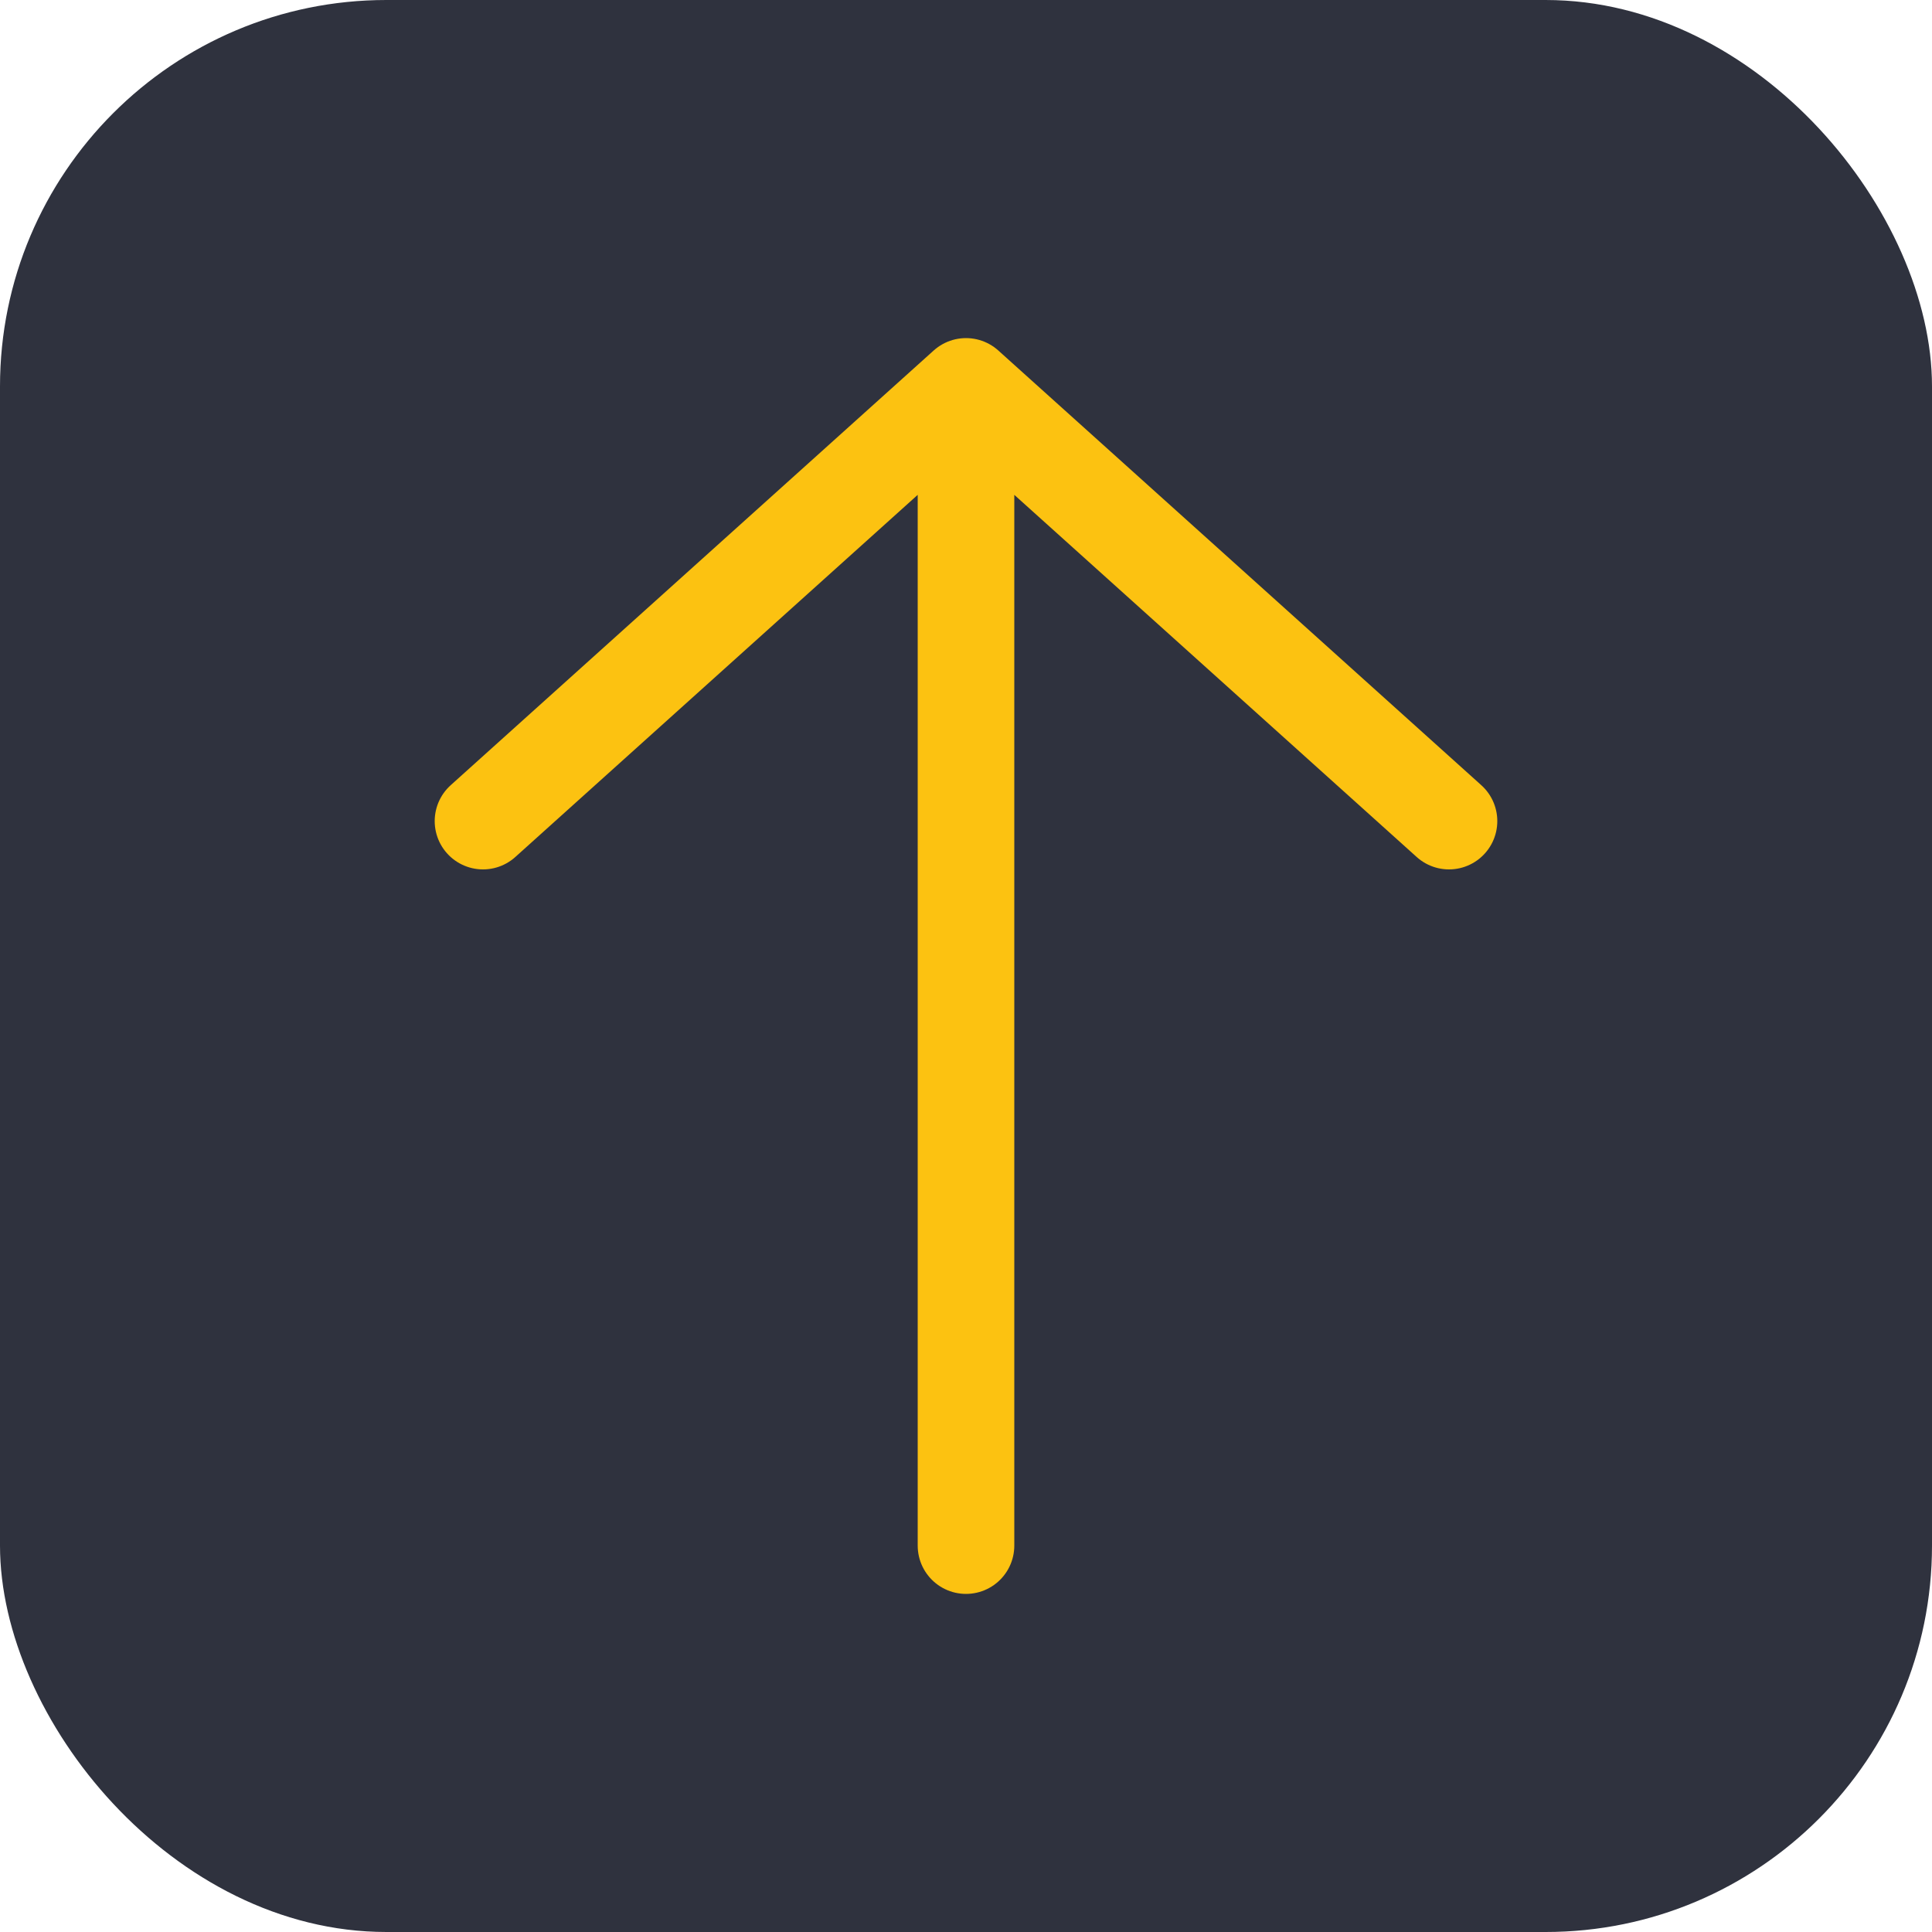
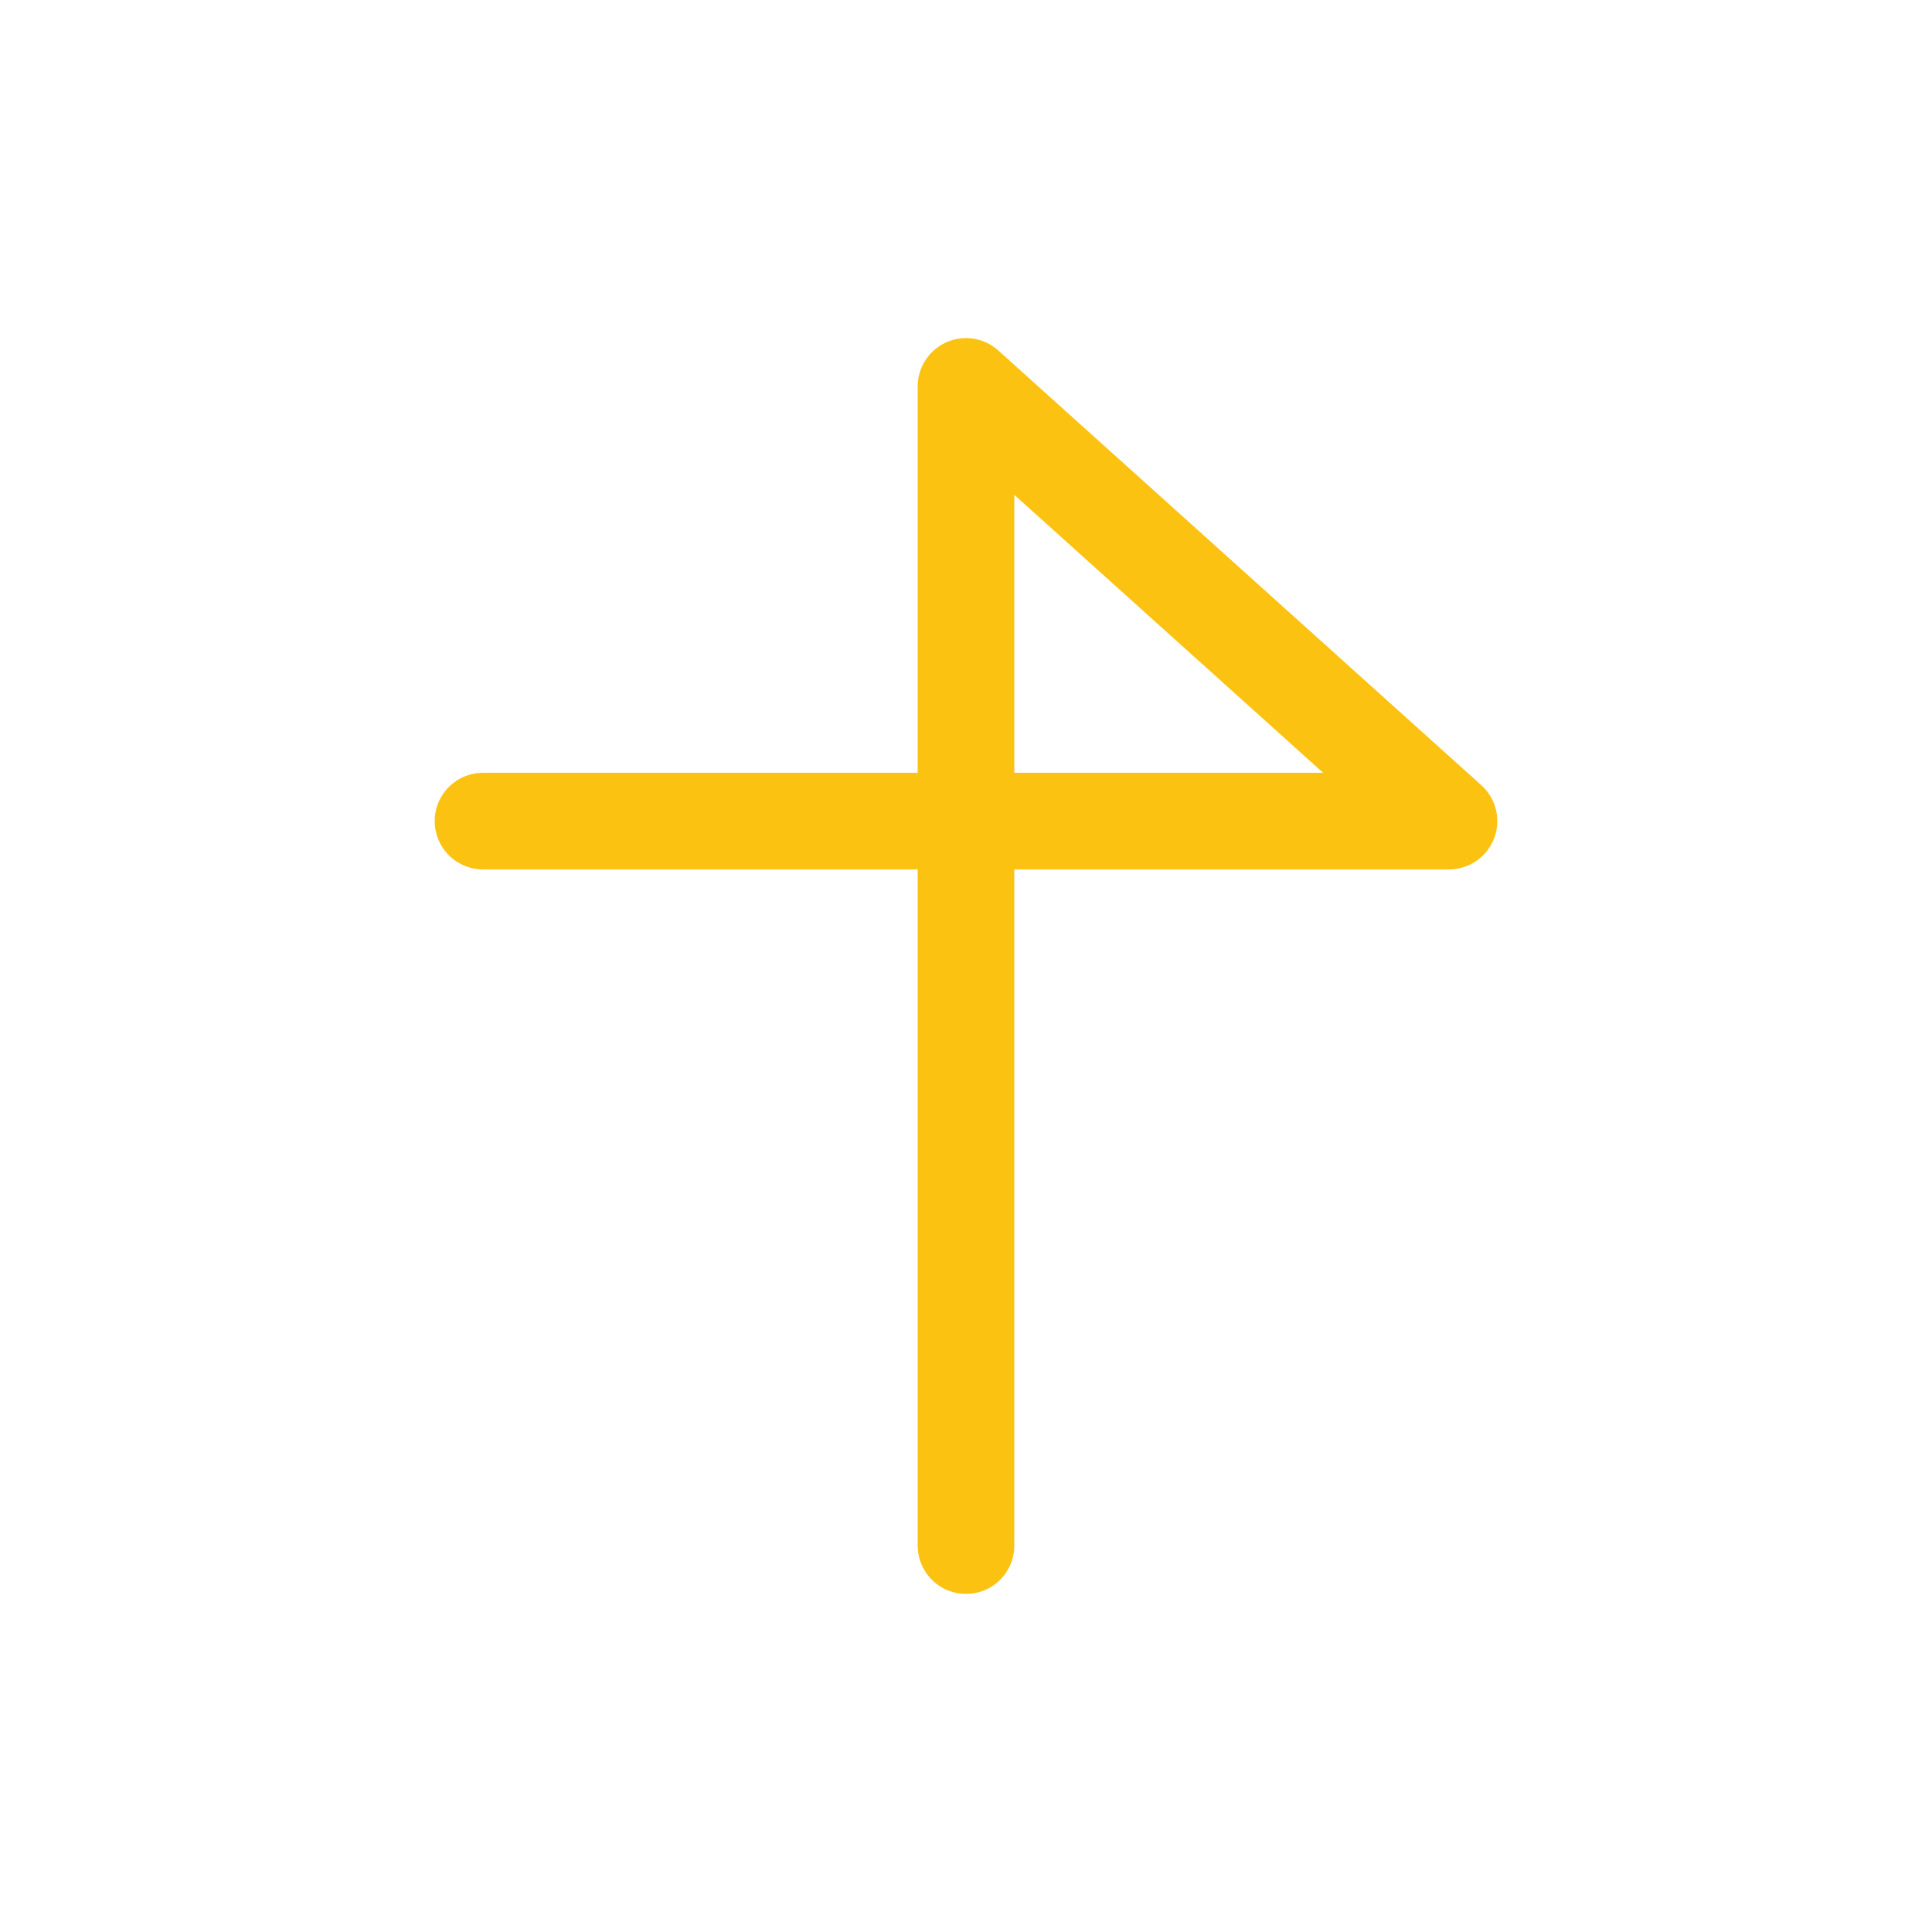
<svg xmlns="http://www.w3.org/2000/svg" width="40" height="40" viewBox="0 0 40 40" fill="none">
-   <rect width="40" height="40" rx="8" fill="#2F323E" />
-   <path d="M20 32V8M20 8L30 17M20 8L10 17" stroke="#FCC211" stroke-width="2" stroke-linecap="round" stroke-linejoin="round" />
+   <path d="M20 32V8M20 8L30 17L10 17" stroke="#FCC211" stroke-width="2" stroke-linecap="round" stroke-linejoin="round" />
</svg>